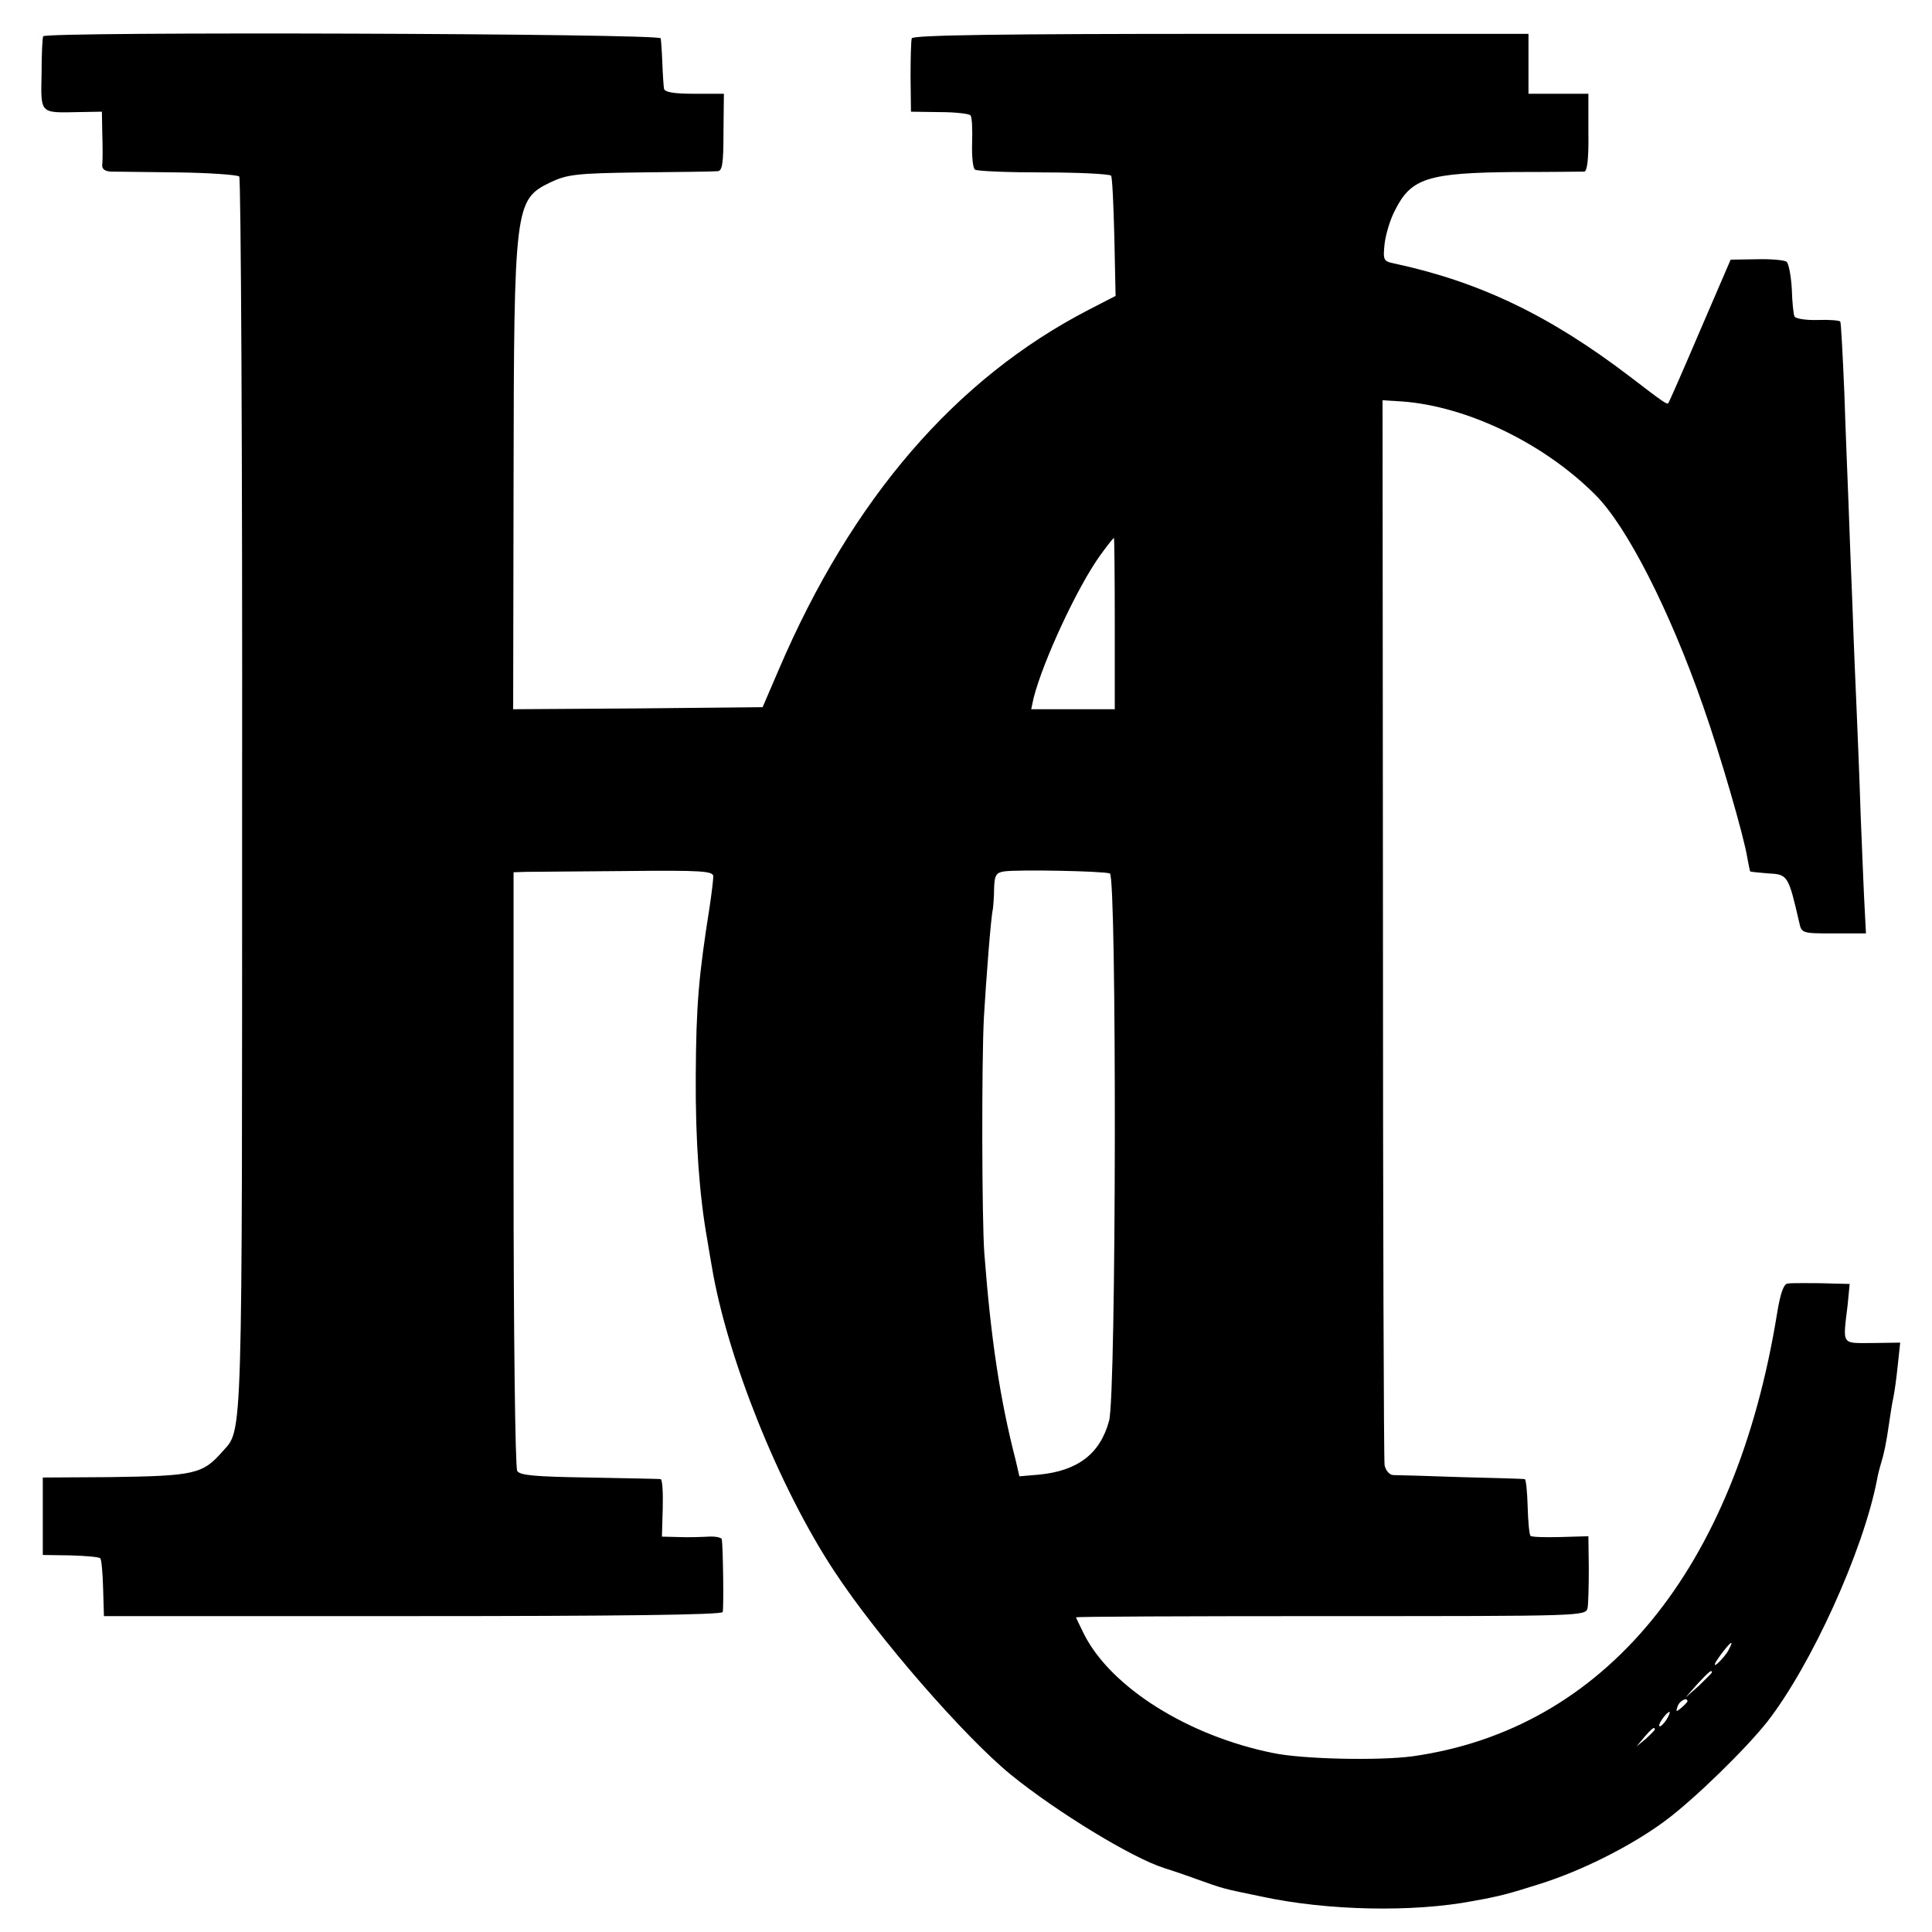
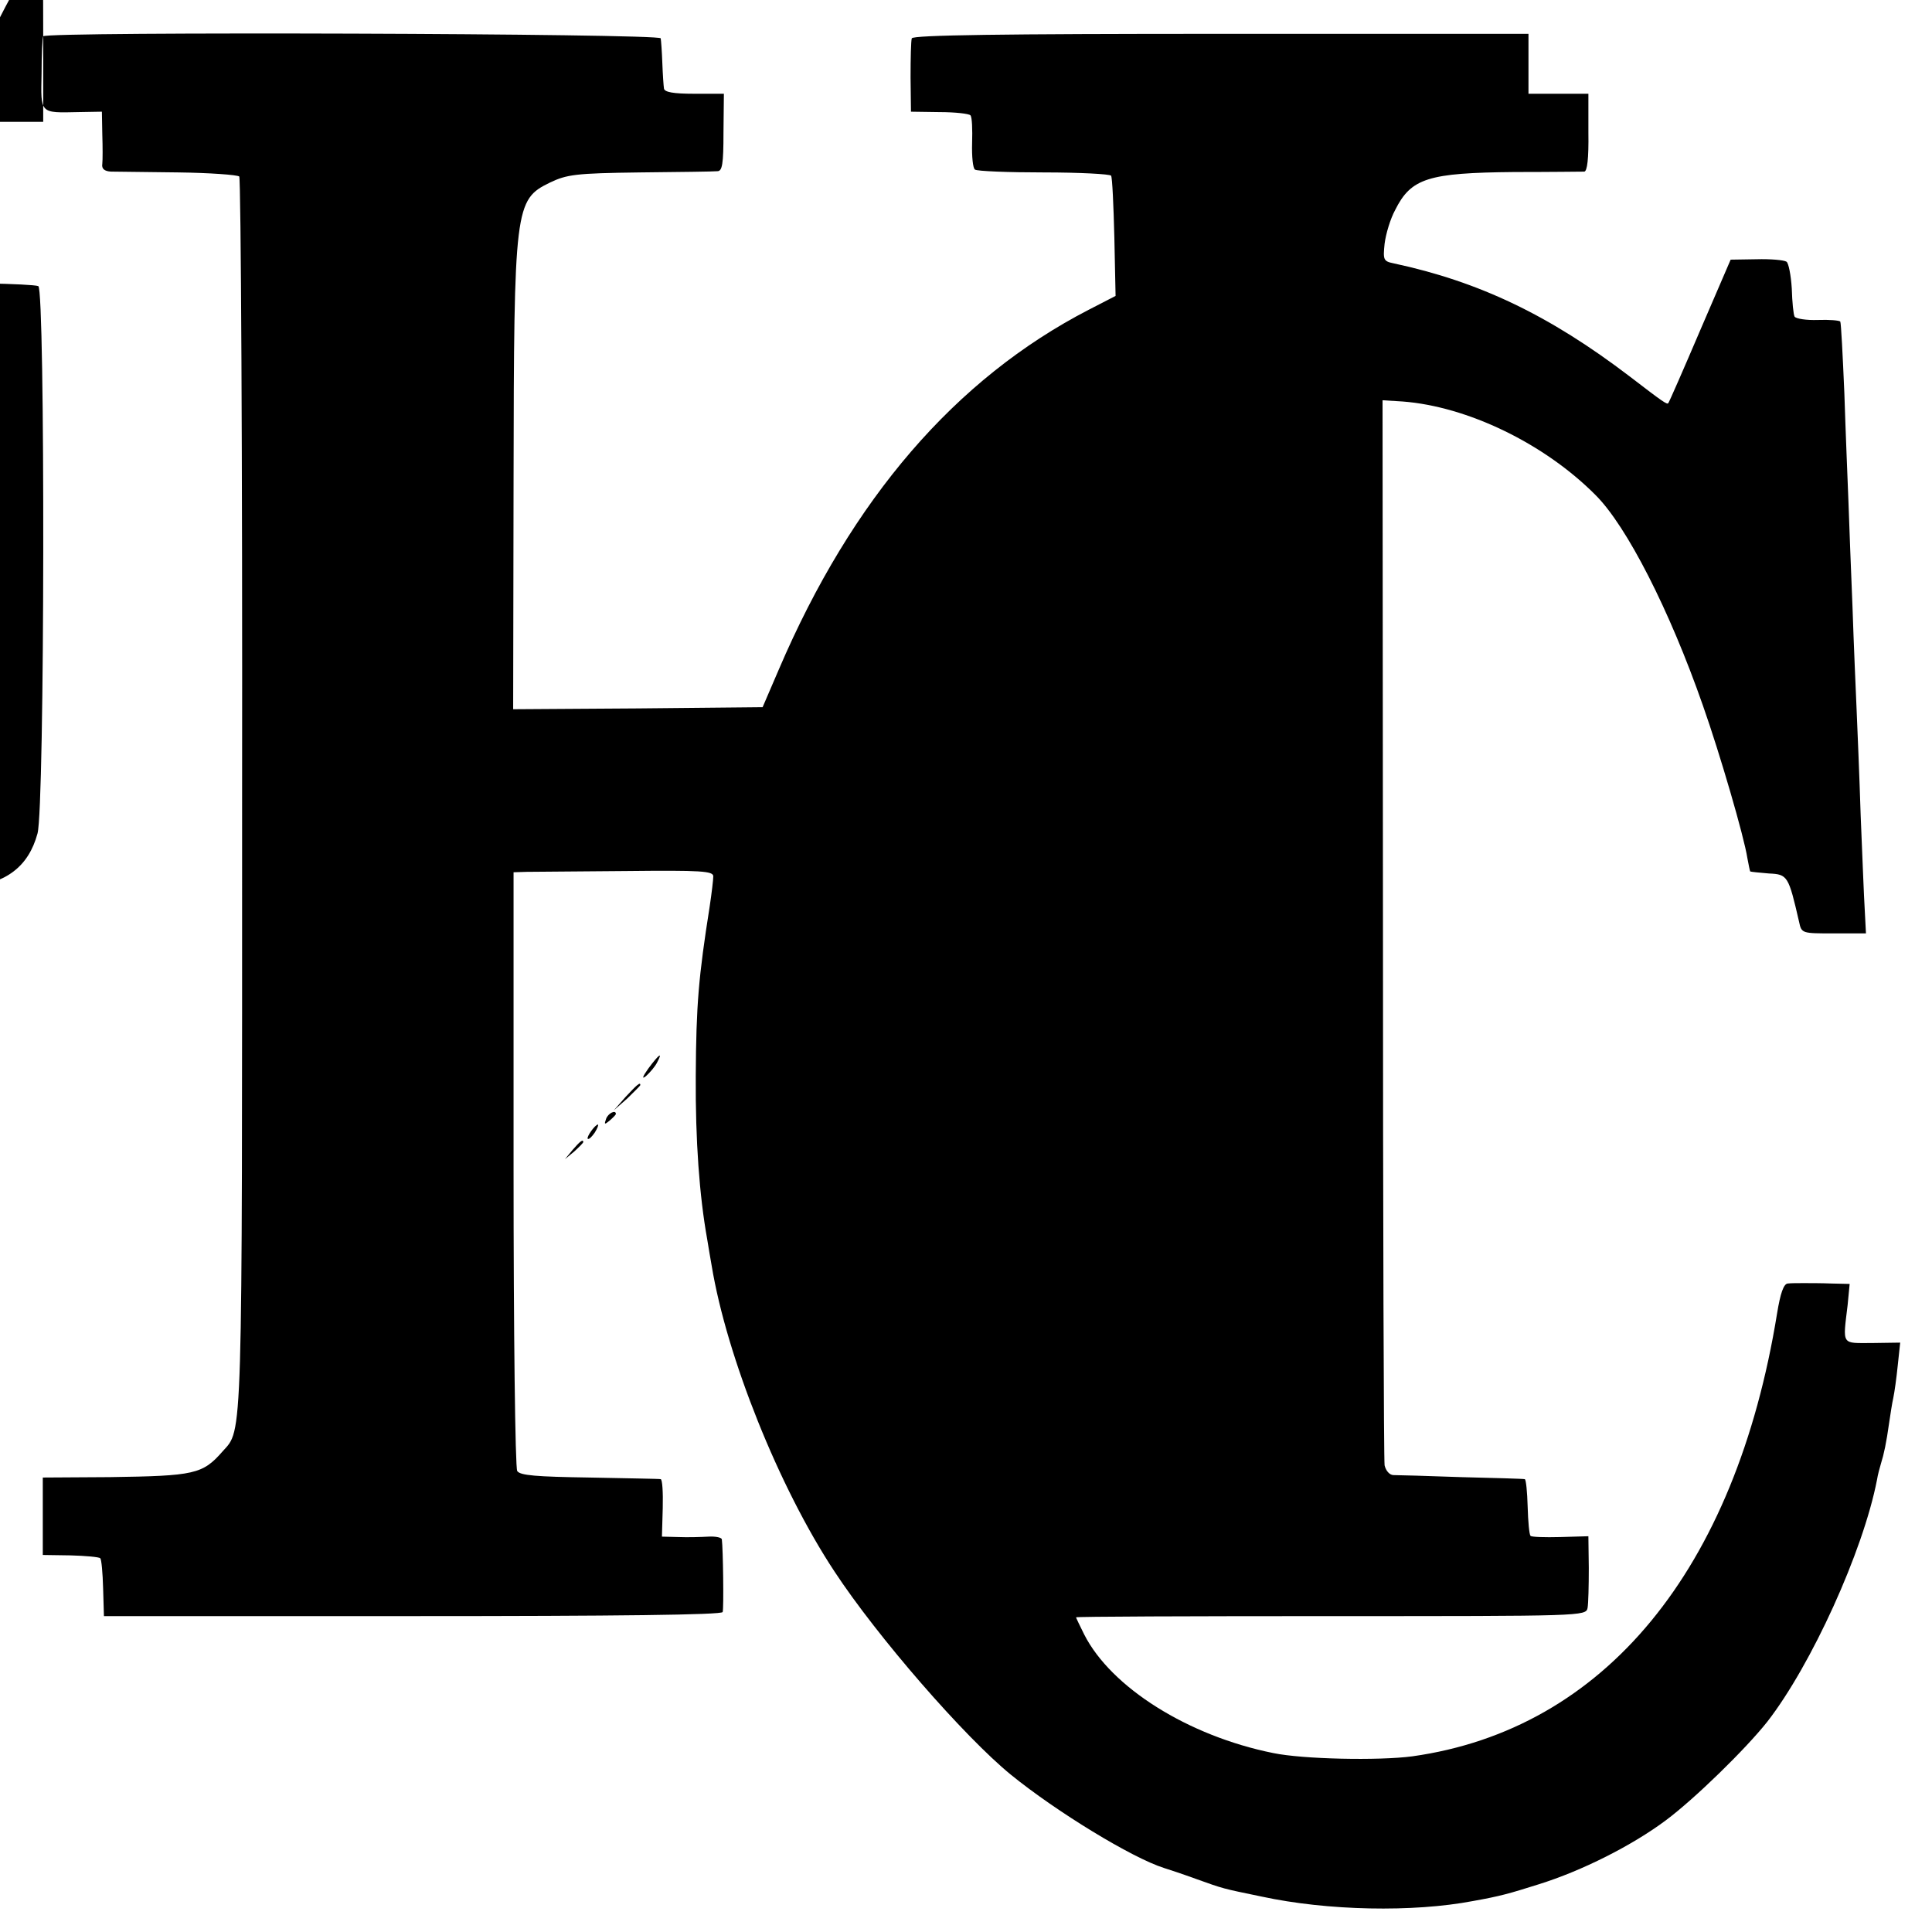
<svg xmlns="http://www.w3.org/2000/svg" version="1.0" width="474pt" height="474pt" viewBox="0 0 474 474" preserveAspectRatio="xMidYMid meet">
  <g transform="translate(0,474) scale(0.1,-0.1)" fill="#000000" stroke="none">
-     <path d="M106 4651 c-2 -3 -4 -45 -4 -92 -2 -99 -5 -96 91 -94 l57 1 1 -56 c1 -30 1 -63 0 -72 -2 -12 5 -18 21 -19 13 0 87 -1 165 -2 78 -1 145 -6 150 -10 4 -5 8 -689 7 -1520 0 -1608 2 -1552 -48 -1608 -49 -56 -69 -60 -276 -63 l-165 -1 0 -95 0 -95 68 -1 c37 -1 70 -4 73 -7 3 -3 6 -36 7 -74 l2 -68 757 0 c499 0 759 3 761 10 3 9 1 156 -2 178 0 5 -16 8 -33 7 -18 -1 -51 -2 -74 -1 l-40 1 2 70 c1 39 -1 70 -5 71 -3 1 -82 2 -175 4 -130 2 -170 5 -177 16 -5 8 -9 341 -9 742 l0 727 32 1 c18 0 129 1 245 2 184 2 213 0 213 -13 0 -8 -4 -42 -9 -75 -27 -171 -33 -240 -34 -415 -1 -159 9 -294 28 -400 3 -19 8 -48 11 -65 37 -224 165 -544 301 -750 105 -160 319 -406 433 -499 112 -91 297 -204 376 -229 10 -3 46 -15 79 -27 67 -24 63 -23 160 -43 162 -35 372 -39 519 -11 67 12 88 18 161 41 106 33 229 95 312 157 71 53 196 175 249 242 108 139 235 418 269 593 2 13 7 31 10 41 7 22 13 50 20 100 3 20 7 47 10 60 3 14 8 50 11 80 l6 56 -69 -1 c-76 0 -72 -7 -60 93 l5 52 -44 1 c-24 1 -55 1 -69 1 -14 0 -31 0 -39 -1 -10 -1 -18 -24 -26 -73 -102 -630 -424 -1021 -895 -1087 -83 -11 -269 -7 -341 8 -209 42 -398 161 -464 291 -11 22 -20 41 -20 42 0 2 281 3 625 3 618 0 626 0 630 20 2 11 3 55 3 98 l-1 78 -69 -2 c-38 -1 -71 0 -73 3 -3 3 -6 35 -7 72 -1 36 -4 66 -7 67 -3 1 -73 3 -156 5 -82 3 -157 5 -166 5 -10 0 -19 11 -22 24 -2 14 -4 607 -4 1319 l-1 1294 49 -3 c159 -12 348 -103 474 -230 76 -76 181 -281 263 -516 42 -119 101 -322 109 -374 3 -16 6 -31 7 -33 2 -1 22 -3 46 -5 46 -2 48 -6 74 -119 6 -28 7 -28 85 -28 l79 0 -3 58 c-2 31 -6 136 -10 232 -3 96 -8 213 -10 260 -2 47 -7 159 -10 250 -4 91 -8 208 -10 260 -2 52 -7 171 -10 265 -4 93 -8 172 -10 176 -2 3 -27 5 -55 4 -28 -1 -53 3 -57 8 -3 5 -6 36 -7 69 -2 33 -8 63 -13 66 -6 4 -39 7 -74 6 l-63 -1 -75 -174 c-41 -96 -76 -176 -78 -178 -3 -4 -12 2 -94 65 -198 151 -370 233 -580 278 -25 5 -26 9 -22 48 3 24 14 61 26 83 39 78 81 91 292 93 88 0 165 1 172 1 7 1 11 31 10 96 l0 95 -74 0 -73 0 0 73 0 74 -755 0 c-536 0 -755 -3 -758 -11 -2 -6 -3 -49 -3 -96 l1 -84 70 -1 c39 0 73 -4 76 -8 4 -5 5 -35 4 -68 -1 -33 2 -62 7 -65 5 -4 82 -7 169 -7 88 0 162 -4 165 -8 3 -5 6 -73 8 -152 l3 -143 -66 -34 c-327 -169 -581 -464 -760 -882 l-40 -93 -306 -3 -306 -2 1 563 c1 670 3 687 89 729 42 20 63 23 221 25 96 1 182 2 190 3 12 0 15 17 15 95 l1 95 -73 0 c-51 0 -73 4 -74 13 -1 6 -3 35 -4 62 -1 28 -3 55 -4 61 -1 12 -1509 17 -1515 5z m2629 -1441 l0 -210 -103 0 -102 0 6 28 c23 90 108 274 165 352 16 22 30 40 32 40 1 0 2 -94 2 -210z m-12 -613 c17 -6 16 -1281 -2 -1343 -22 -81 -77 -123 -173 -132 l-47 -4 -9 39 c-39 151 -61 299 -77 508 -6 77 -7 469 -1 580 5 86 17 245 22 265 1 8 3 32 3 52 1 30 5 37 24 40 33 5 245 1 260 -5z m1518 -1905 c-5 -10 -18 -25 -27 -33 -11 -9 -9 -2 6 19 26 35 36 42 21 14z m-41 -55 c0 -2 -15 -16 -32 -33 l-33 -29 29 33 c28 30 36 37 36 29z m-60 -71 c0 -2 -7 -9 -15 -16 -13 -11 -14 -10 -9 4 5 14 24 23 24 12z m-52 -46 c-7 -10 -14 -17 -17 -15 -4 4 18 35 25 35 2 0 -1 -9 -8 -20z m-28 -23 c0 -2 -10 -12 -22 -23 l-23 -19 19 23 c18 21 26 27 26 19z" />
+     <path d="M106 4651 c-2 -3 -4 -45 -4 -92 -2 -99 -5 -96 91 -94 l57 1 1 -56 c1 -30 1 -63 0 -72 -2 -12 5 -18 21 -19 13 0 87 -1 165 -2 78 -1 145 -6 150 -10 4 -5 8 -689 7 -1520 0 -1608 2 -1552 -48 -1608 -49 -56 -69 -60 -276 -63 l-165 -1 0 -95 0 -95 68 -1 c37 -1 70 -4 73 -7 3 -3 6 -36 7 -74 l2 -68 757 0 c499 0 759 3 761 10 3 9 1 156 -2 178 0 5 -16 8 -33 7 -18 -1 -51 -2 -74 -1 l-40 1 2 70 c1 39 -1 70 -5 71 -3 1 -82 2 -175 4 -130 2 -170 5 -177 16 -5 8 -9 341 -9 742 l0 727 32 1 c18 0 129 1 245 2 184 2 213 0 213 -13 0 -8 -4 -42 -9 -75 -27 -171 -33 -240 -34 -415 -1 -159 9 -294 28 -400 3 -19 8 -48 11 -65 37 -224 165 -544 301 -750 105 -160 319 -406 433 -499 112 -91 297 -204 376 -229 10 -3 46 -15 79 -27 67 -24 63 -23 160 -43 162 -35 372 -39 519 -11 67 12 88 18 161 41 106 33 229 95 312 157 71 53 196 175 249 242 108 139 235 418 269 593 2 13 7 31 10 41 7 22 13 50 20 100 3 20 7 47 10 60 3 14 8 50 11 80 l6 56 -69 -1 c-76 0 -72 -7 -60 93 l5 52 -44 1 c-24 1 -55 1 -69 1 -14 0 -31 0 -39 -1 -10 -1 -18 -24 -26 -73 -102 -630 -424 -1021 -895 -1087 -83 -11 -269 -7 -341 8 -209 42 -398 161 -464 291 -11 22 -20 41 -20 42 0 2 281 3 625 3 618 0 626 0 630 20 2 11 3 55 3 98 l-1 78 -69 -2 c-38 -1 -71 0 -73 3 -3 3 -6 35 -7 72 -1 36 -4 66 -7 67 -3 1 -73 3 -156 5 -82 3 -157 5 -166 5 -10 0 -19 11 -22 24 -2 14 -4 607 -4 1319 l-1 1294 49 -3 c159 -12 348 -103 474 -230 76 -76 181 -281 263 -516 42 -119 101 -322 109 -374 3 -16 6 -31 7 -33 2 -1 22 -3 46 -5 46 -2 48 -6 74 -119 6 -28 7 -28 85 -28 l79 0 -3 58 c-2 31 -6 136 -10 232 -3 96 -8 213 -10 260 -2 47 -7 159 -10 250 -4 91 -8 208 -10 260 -2 52 -7 171 -10 265 -4 93 -8 172 -10 176 -2 3 -27 5 -55 4 -28 -1 -53 3 -57 8 -3 5 -6 36 -7 69 -2 33 -8 63 -13 66 -6 4 -39 7 -74 6 l-63 -1 -75 -174 c-41 -96 -76 -176 -78 -178 -3 -4 -12 2 -94 65 -198 151 -370 233 -580 278 -25 5 -26 9 -22 48 3 24 14 61 26 83 39 78 81 91 292 93 88 0 165 1 172 1 7 1 11 31 10 96 l0 95 -74 0 -73 0 0 73 0 74 -755 0 c-536 0 -755 -3 -758 -11 -2 -6 -3 -49 -3 -96 l1 -84 70 -1 c39 0 73 -4 76 -8 4 -5 5 -35 4 -68 -1 -33 2 -62 7 -65 5 -4 82 -7 169 -7 88 0 162 -4 165 -8 3 -5 6 -73 8 -152 l3 -143 -66 -34 c-327 -169 -581 -464 -760 -882 l-40 -93 -306 -3 -306 -2 1 563 c1 670 3 687 89 729 42 20 63 23 221 25 96 1 182 2 190 3 12 0 15 17 15 95 l1 95 -73 0 c-51 0 -73 4 -74 13 -1 6 -3 35 -4 62 -1 28 -3 55 -4 61 -1 12 -1509 17 -1515 5z l0 -210 -103 0 -102 0 6 28 c23 90 108 274 165 352 16 22 30 40 32 40 1 0 2 -94 2 -210z m-12 -613 c17 -6 16 -1281 -2 -1343 -22 -81 -77 -123 -173 -132 l-47 -4 -9 39 c-39 151 -61 299 -77 508 -6 77 -7 469 -1 580 5 86 17 245 22 265 1 8 3 32 3 52 1 30 5 37 24 40 33 5 245 1 260 -5z m1518 -1905 c-5 -10 -18 -25 -27 -33 -11 -9 -9 -2 6 19 26 35 36 42 21 14z m-41 -55 c0 -2 -15 -16 -32 -33 l-33 -29 29 33 c28 30 36 37 36 29z m-60 -71 c0 -2 -7 -9 -15 -16 -13 -11 -14 -10 -9 4 5 14 24 23 24 12z m-52 -46 c-7 -10 -14 -17 -17 -15 -4 4 18 35 25 35 2 0 -1 -9 -8 -20z m-28 -23 c0 -2 -10 -12 -22 -23 l-23 -19 19 23 c18 21 26 27 26 19z" />
  </g>
</svg>